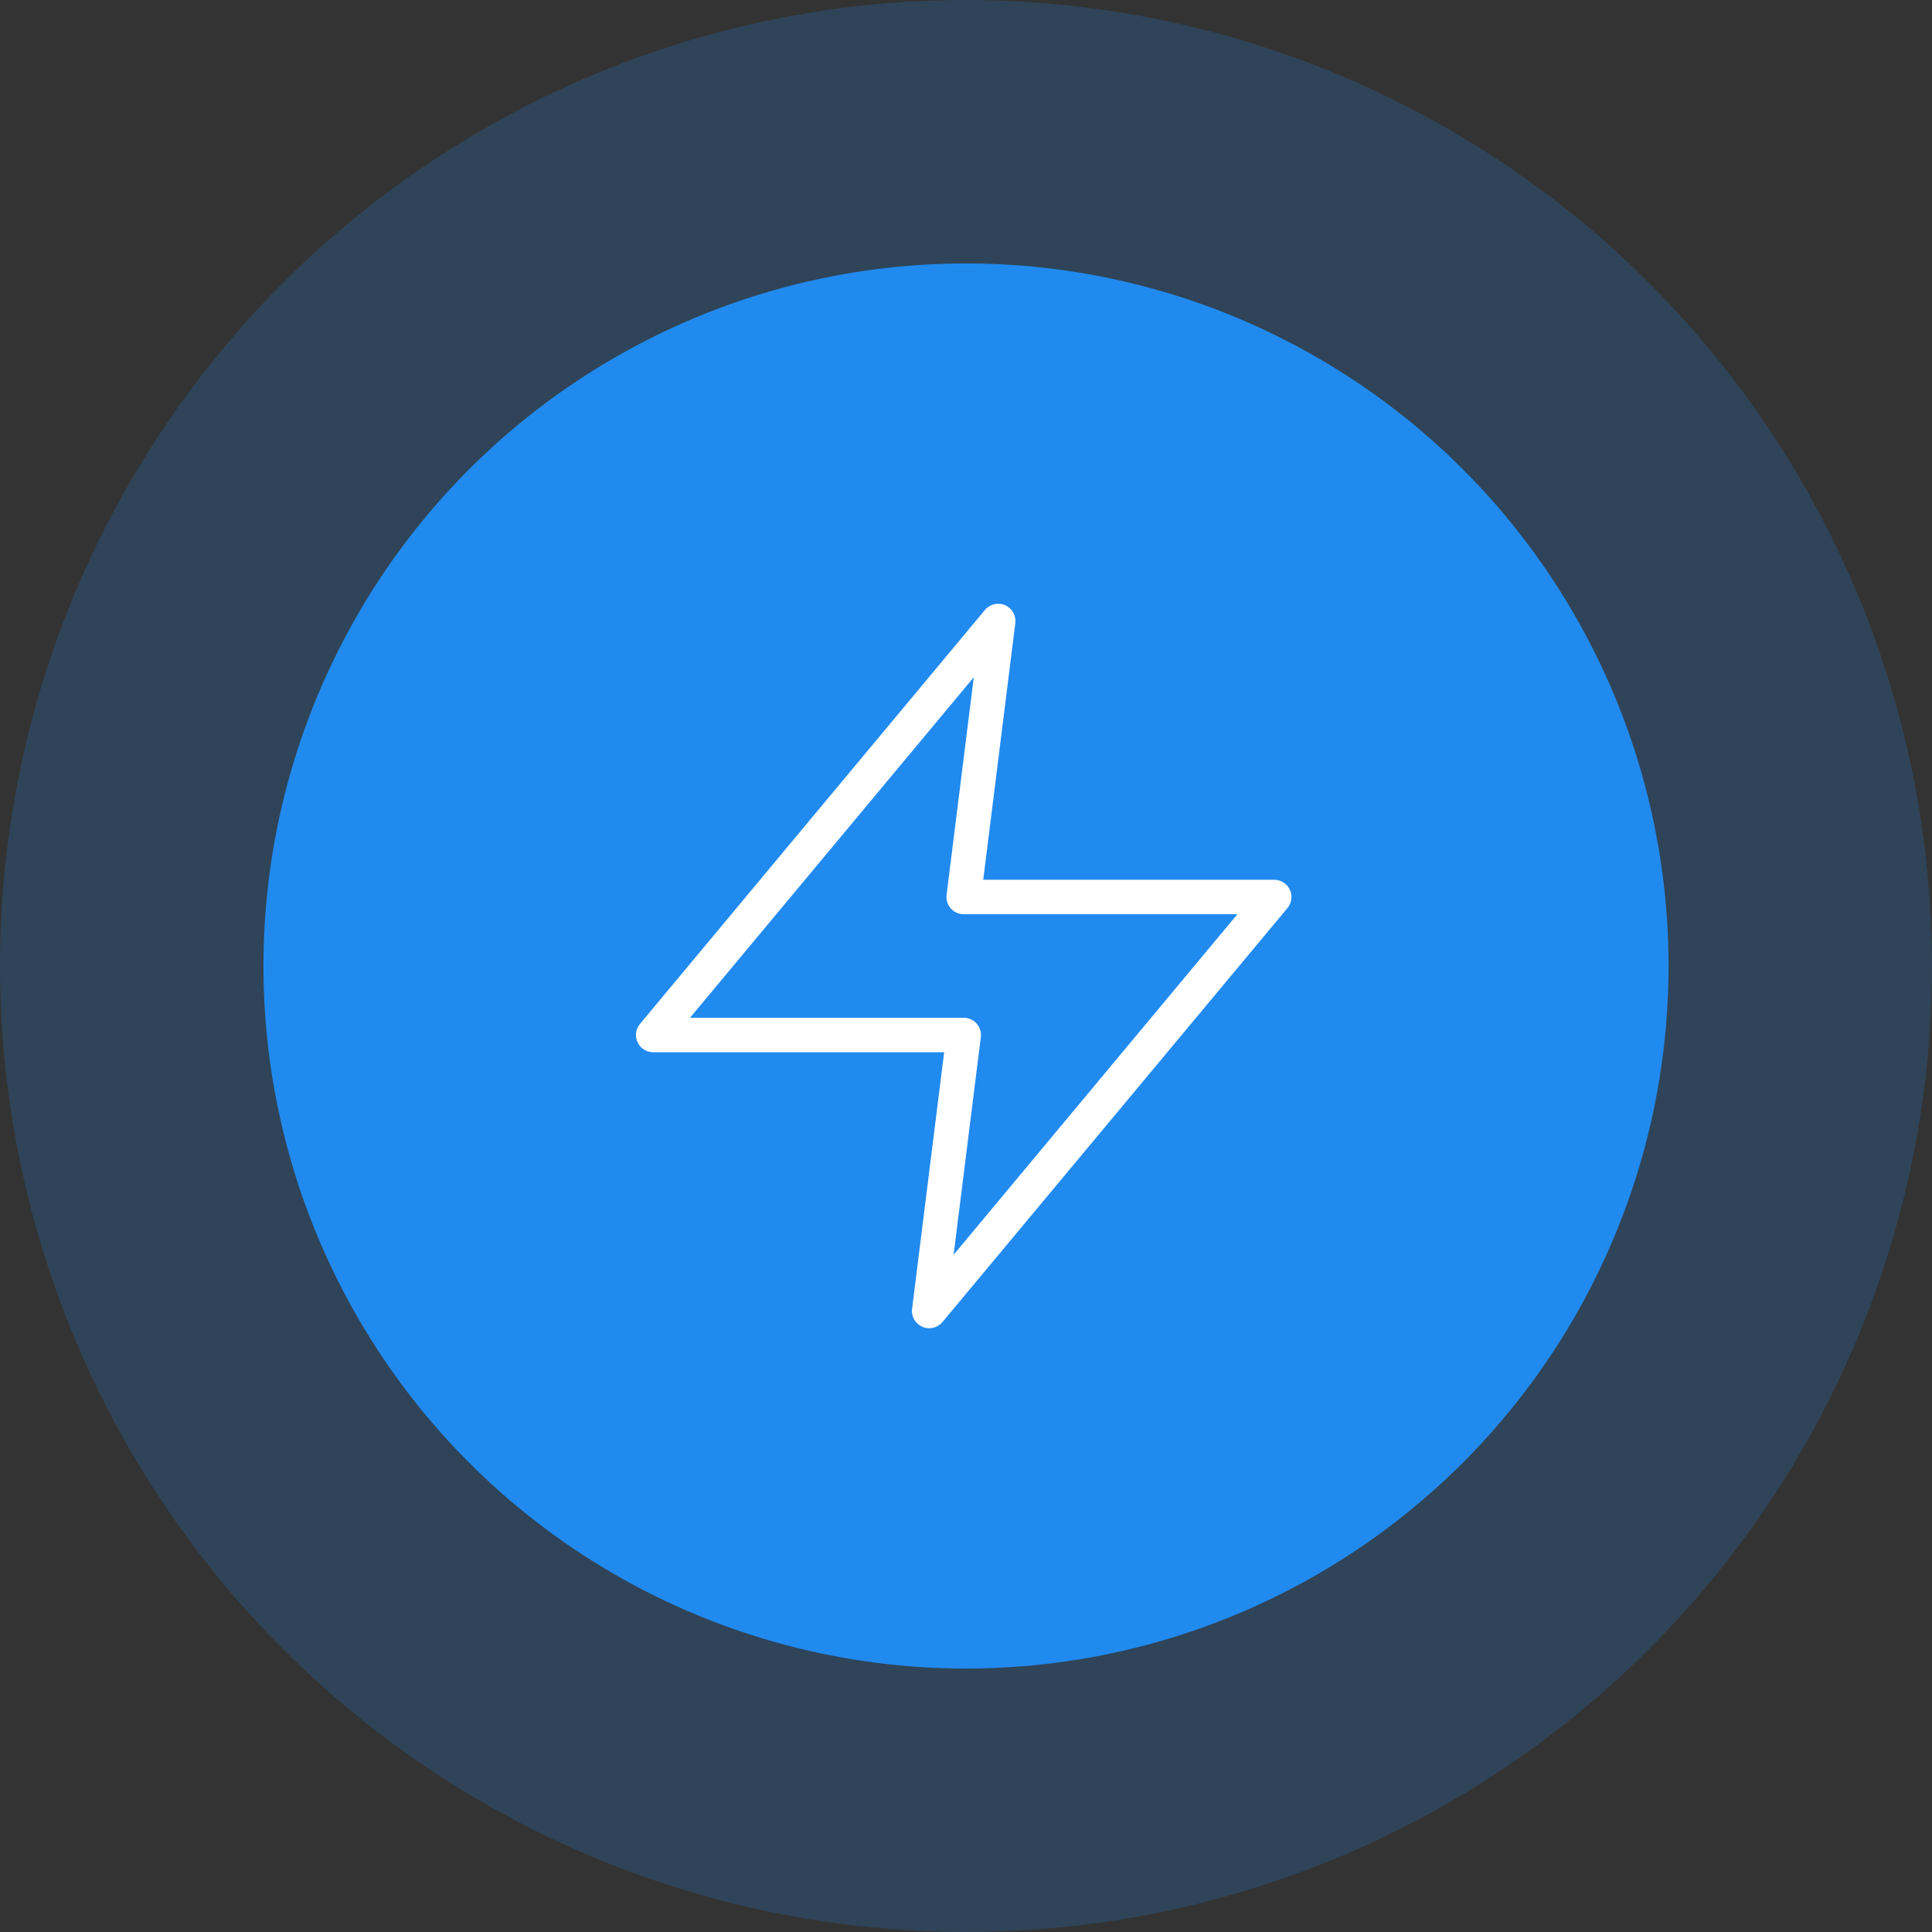
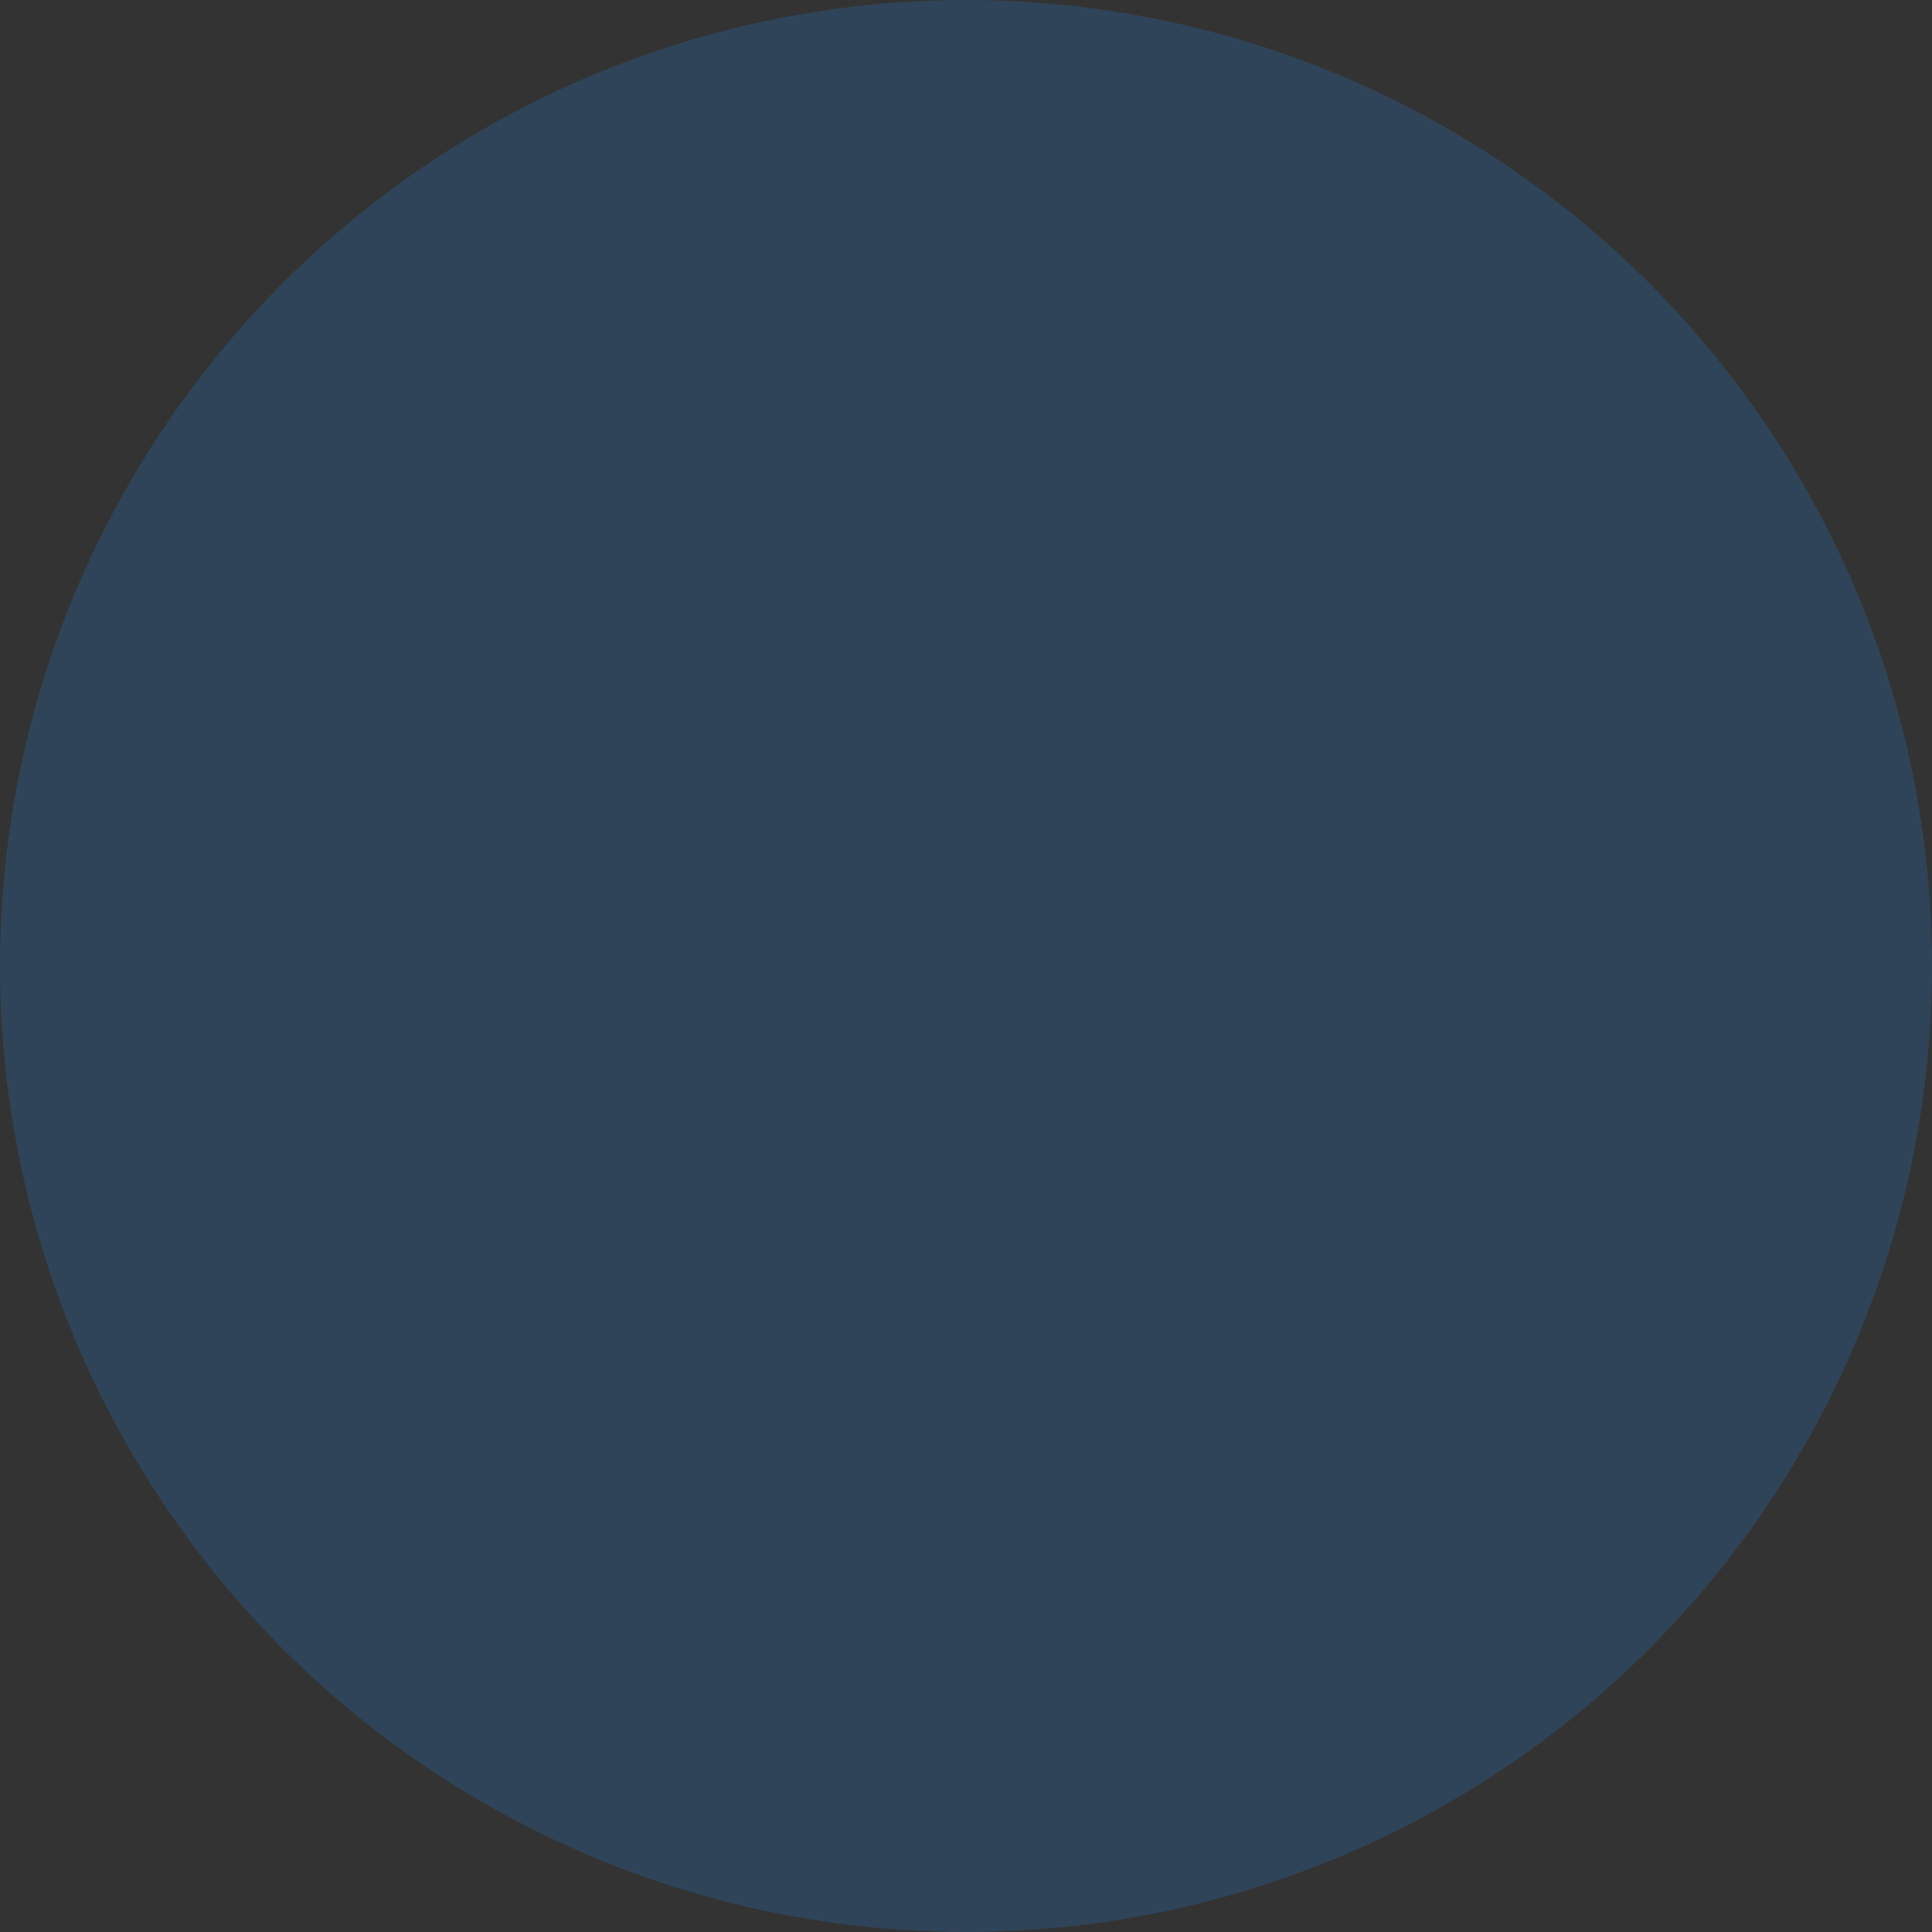
<svg xmlns="http://www.w3.org/2000/svg" width="240" height="240" viewBox="0 0 240 240" fill="none">
  <rect x="0" y="0" width="240" height="240" fill="#333333" stroke="none" />
  <circle opacity="0.2" cx="120" cy="120" r="120" fill="#218AEF" />
-   <circle cx="120" cy="119.999" r="87.273" fill="#218AEF" />
-   <path fill-rule="evenodd" clip-rule="evenodd" d="M124.853 75.177C125.726 75.556 126.244 76.465 126.126 77.409L122.142 109.286H158.286C159.117 109.286 159.873 109.767 160.226 110.52C160.579 111.273 160.464 112.162 159.932 112.8L117.075 164.229C116.466 164.96 115.448 165.201 114.575 164.823C113.703 164.444 113.184 163.535 113.302 162.591L117.287 130.714H81.143C80.311 130.714 79.555 130.233 79.202 129.48C78.85 128.727 78.964 127.838 79.497 127.2L122.354 75.771C122.963 75.04 123.981 74.799 124.853 75.177ZM85.718 126.429H119.714C120.329 126.429 120.914 126.692 121.321 127.153C121.727 127.614 121.917 128.227 121.841 128.837L118.461 155.87L153.71 113.571H119.714C119.1 113.571 118.515 113.308 118.108 112.847C117.701 112.386 117.512 111.773 117.588 111.163L120.967 84.13L85.718 126.429Z" fill="white" />
</svg>